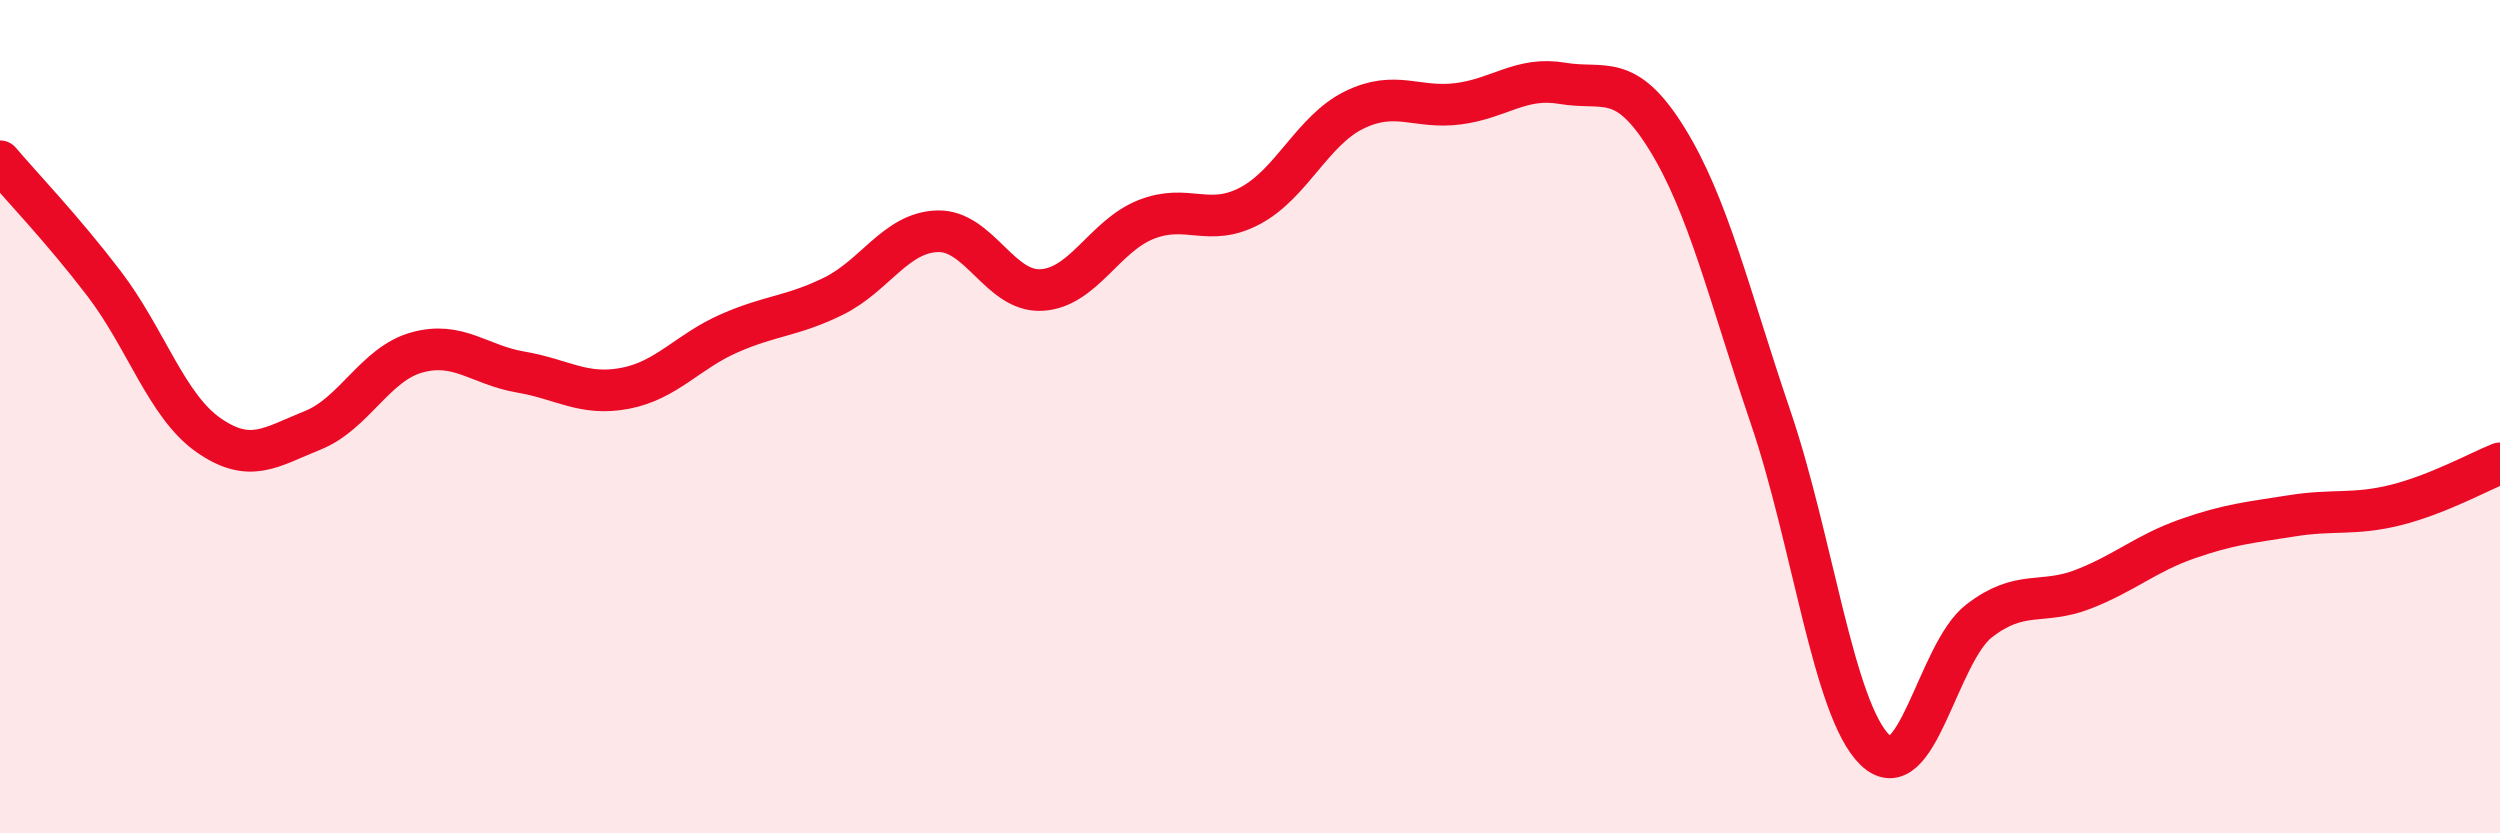
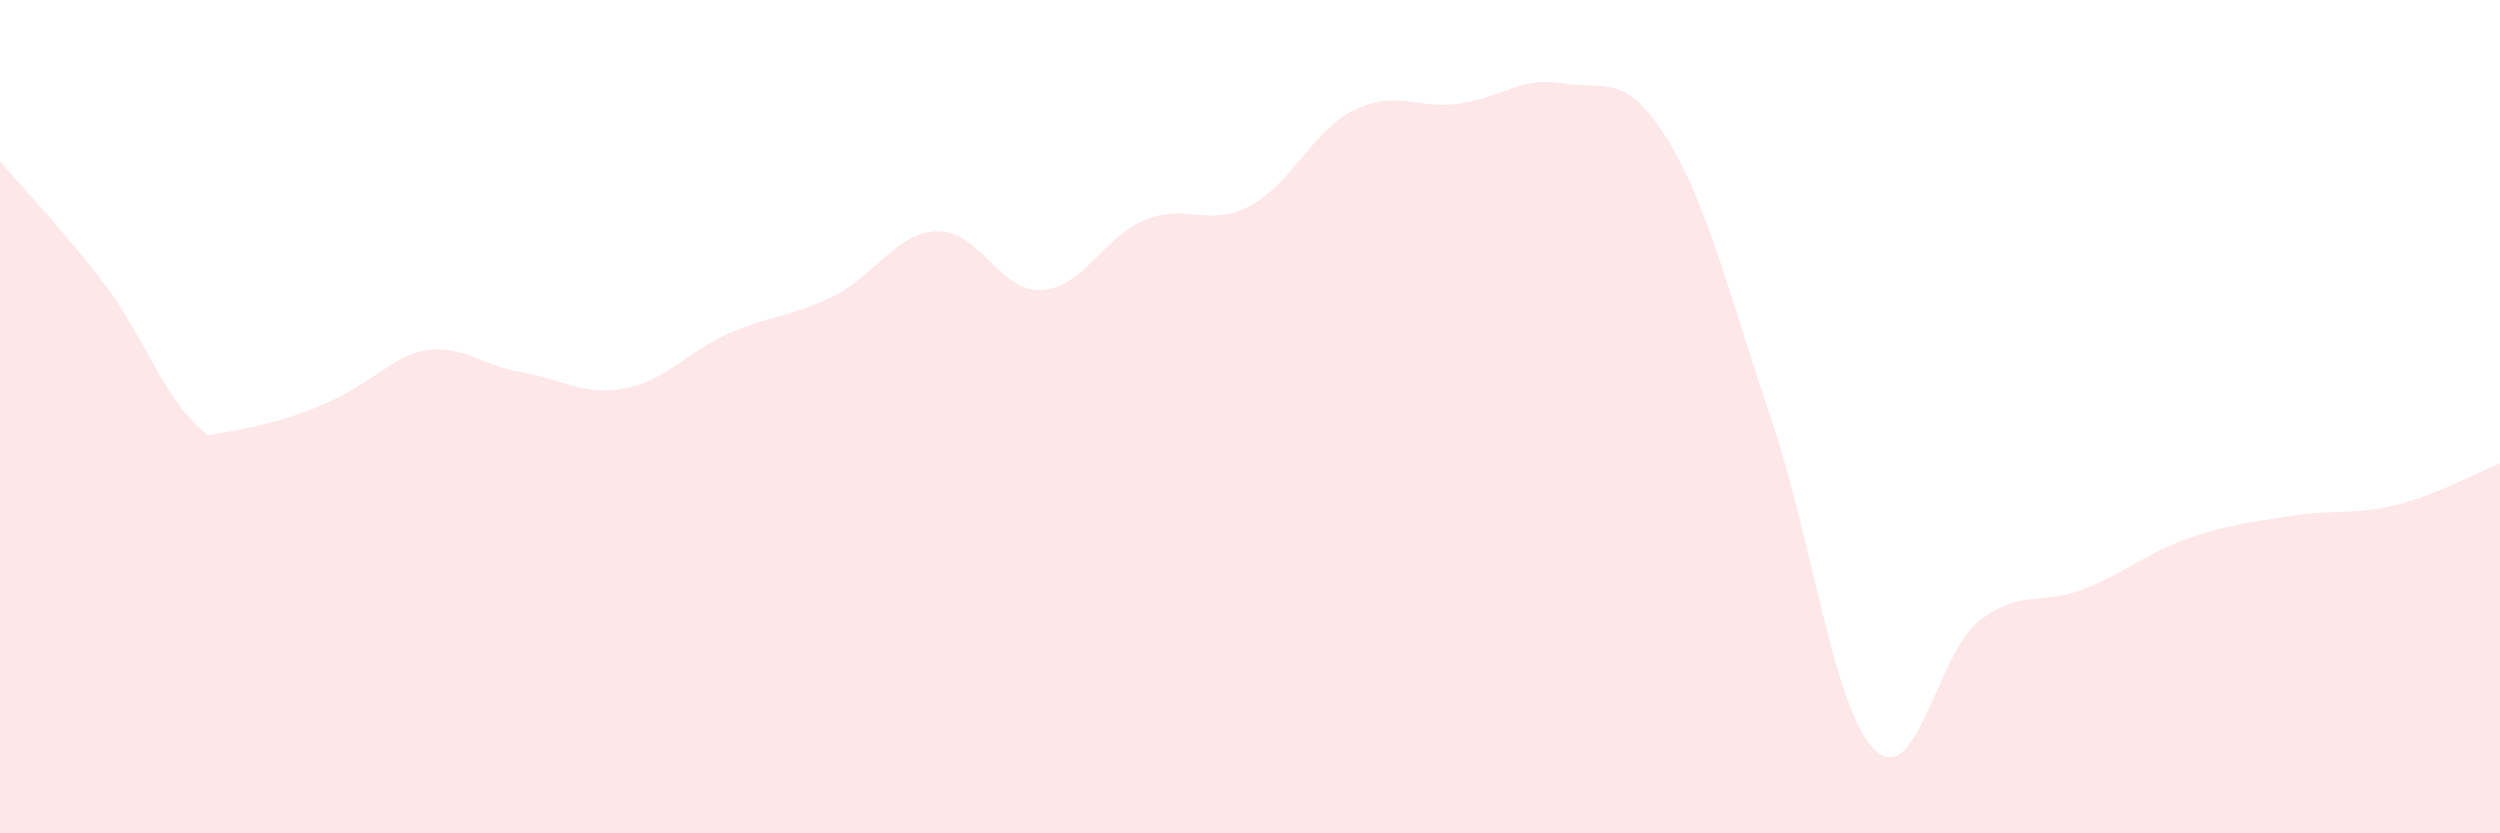
<svg xmlns="http://www.w3.org/2000/svg" width="60" height="20" viewBox="0 0 60 20">
-   <path d="M 0,3.87 C 0.5,4.46 1.5,5.5 2.5,6.81 C 3.5,8.12 4,9.74 5,10.44 C 6,11.14 6.5,10.73 7.5,10.33 C 8.5,9.93 9,8.74 10,8.46 C 11,8.18 11.5,8.76 12.5,8.93 C 13.5,9.1 14,9.51 15,9.32 C 16,9.13 16.5,8.44 17.5,8 C 18.5,7.56 19,7.6 20,7.11 C 21,6.62 21.5,5.58 22.5,5.55 C 23.5,5.52 24,7.02 25,6.96 C 26,6.9 26.5,5.67 27.5,5.27 C 28.5,4.87 29,5.47 30,4.94 C 31,4.41 31.5,3.13 32.5,2.64 C 33.5,2.15 34,2.62 35,2.49 C 36,2.36 36.5,1.83 37.5,2 C 38.5,2.17 39,1.71 40,3.32 C 41,4.93 41.5,7.09 42.5,10.03 C 43.5,12.97 44,17.03 45,18 C 46,18.97 46.5,15.67 47.5,14.9 C 48.5,14.13 49,14.53 50,14.14 C 51,13.75 51.5,13.28 52.5,12.93 C 53.5,12.58 54,12.54 55,12.38 C 56,12.22 56.5,12.37 57.5,12.12 C 58.5,11.87 59.5,11.32 60,11.12L60 20L0 20Z" fill="#EB0A25" opacity="0.1" stroke-linecap="round" stroke-linejoin="round" />
-   <path d="M 0,3.87 C 0.5,4.46 1.5,5.5 2.5,6.81 C 3.5,8.12 4,9.74 5,10.44 C 6,11.14 6.5,10.73 7.5,10.33 C 8.5,9.93 9,8.74 10,8.46 C 11,8.18 11.5,8.76 12.5,8.93 C 13.5,9.1 14,9.51 15,9.32 C 16,9.13 16.5,8.44 17.5,8 C 18.5,7.56 19,7.6 20,7.11 C 21,6.62 21.5,5.58 22.5,5.55 C 23.5,5.52 24,7.02 25,6.96 C 26,6.9 26.5,5.67 27.5,5.27 C 28.5,4.87 29,5.47 30,4.94 C 31,4.41 31.5,3.13 32.5,2.64 C 33.5,2.15 34,2.62 35,2.49 C 36,2.36 36.5,1.83 37.5,2 C 38.5,2.17 39,1.71 40,3.32 C 41,4.93 41.5,7.09 42.5,10.03 C 43.5,12.97 44,17.03 45,18 C 46,18.97 46.5,15.67 47.5,14.9 C 48.5,14.13 49,14.53 50,14.14 C 51,13.75 51.5,13.28 52.5,12.93 C 53.5,12.58 54,12.54 55,12.38 C 56,12.22 56.5,12.37 57.5,12.12 C 58.5,11.87 59.5,11.32 60,11.12" stroke="#EB0A25" stroke-width="1" fill="none" stroke-linecap="round" stroke-linejoin="round" />
+   <path d="M 0,3.87 C 0.5,4.46 1.5,5.5 2.5,6.81 C 3.5,8.12 4,9.74 5,10.44 C 8.5,9.93 9,8.74 10,8.46 C 11,8.18 11.5,8.76 12.5,8.93 C 13.5,9.1 14,9.51 15,9.32 C 16,9.13 16.5,8.44 17.5,8 C 18.5,7.56 19,7.6 20,7.11 C 21,6.62 21.5,5.58 22.5,5.55 C 23.5,5.52 24,7.02 25,6.96 C 26,6.9 26.5,5.67 27.5,5.27 C 28.5,4.87 29,5.47 30,4.94 C 31,4.41 31.5,3.13 32.5,2.64 C 33.5,2.15 34,2.62 35,2.49 C 36,2.36 36.5,1.83 37.5,2 C 38.5,2.17 39,1.71 40,3.32 C 41,4.93 41.5,7.09 42.5,10.03 C 43.5,12.97 44,17.03 45,18 C 46,18.97 46.5,15.67 47.5,14.9 C 48.5,14.13 49,14.53 50,14.14 C 51,13.75 51.5,13.28 52.5,12.93 C 53.5,12.58 54,12.54 55,12.38 C 56,12.22 56.5,12.37 57.5,12.12 C 58.5,11.87 59.5,11.32 60,11.12L60 20L0 20Z" fill="#EB0A25" opacity="0.1" stroke-linecap="round" stroke-linejoin="round" />
</svg>